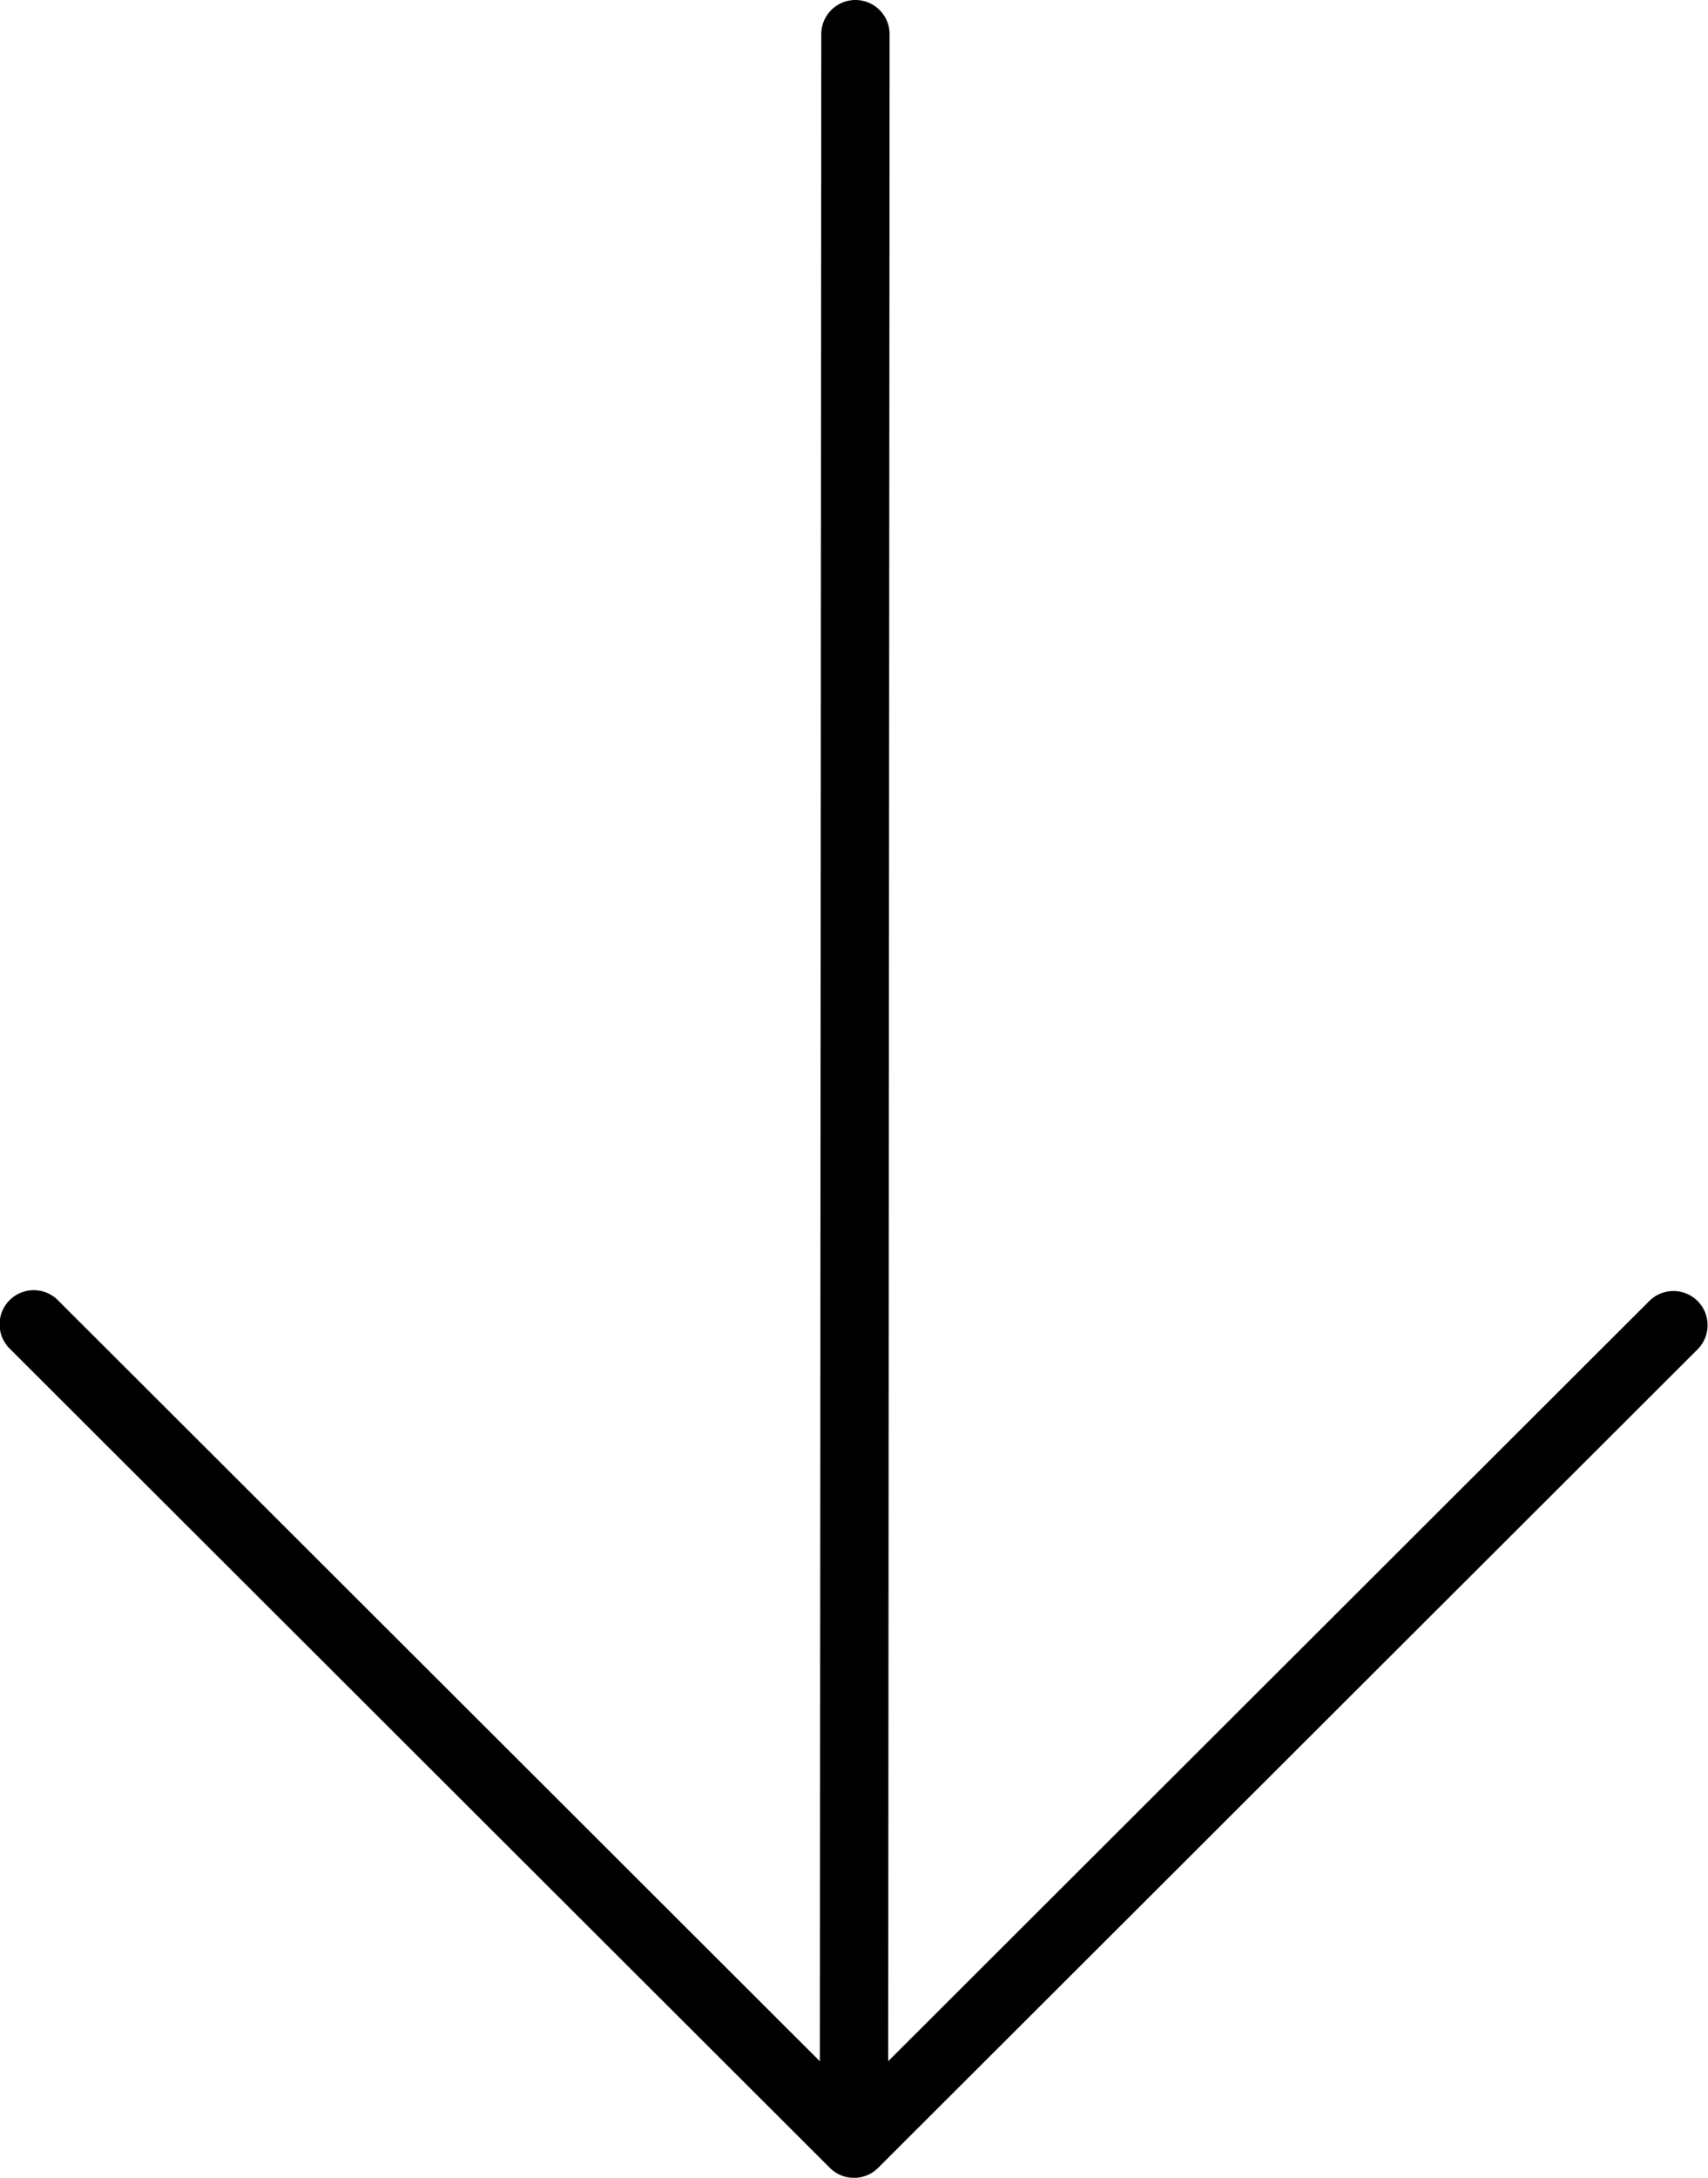
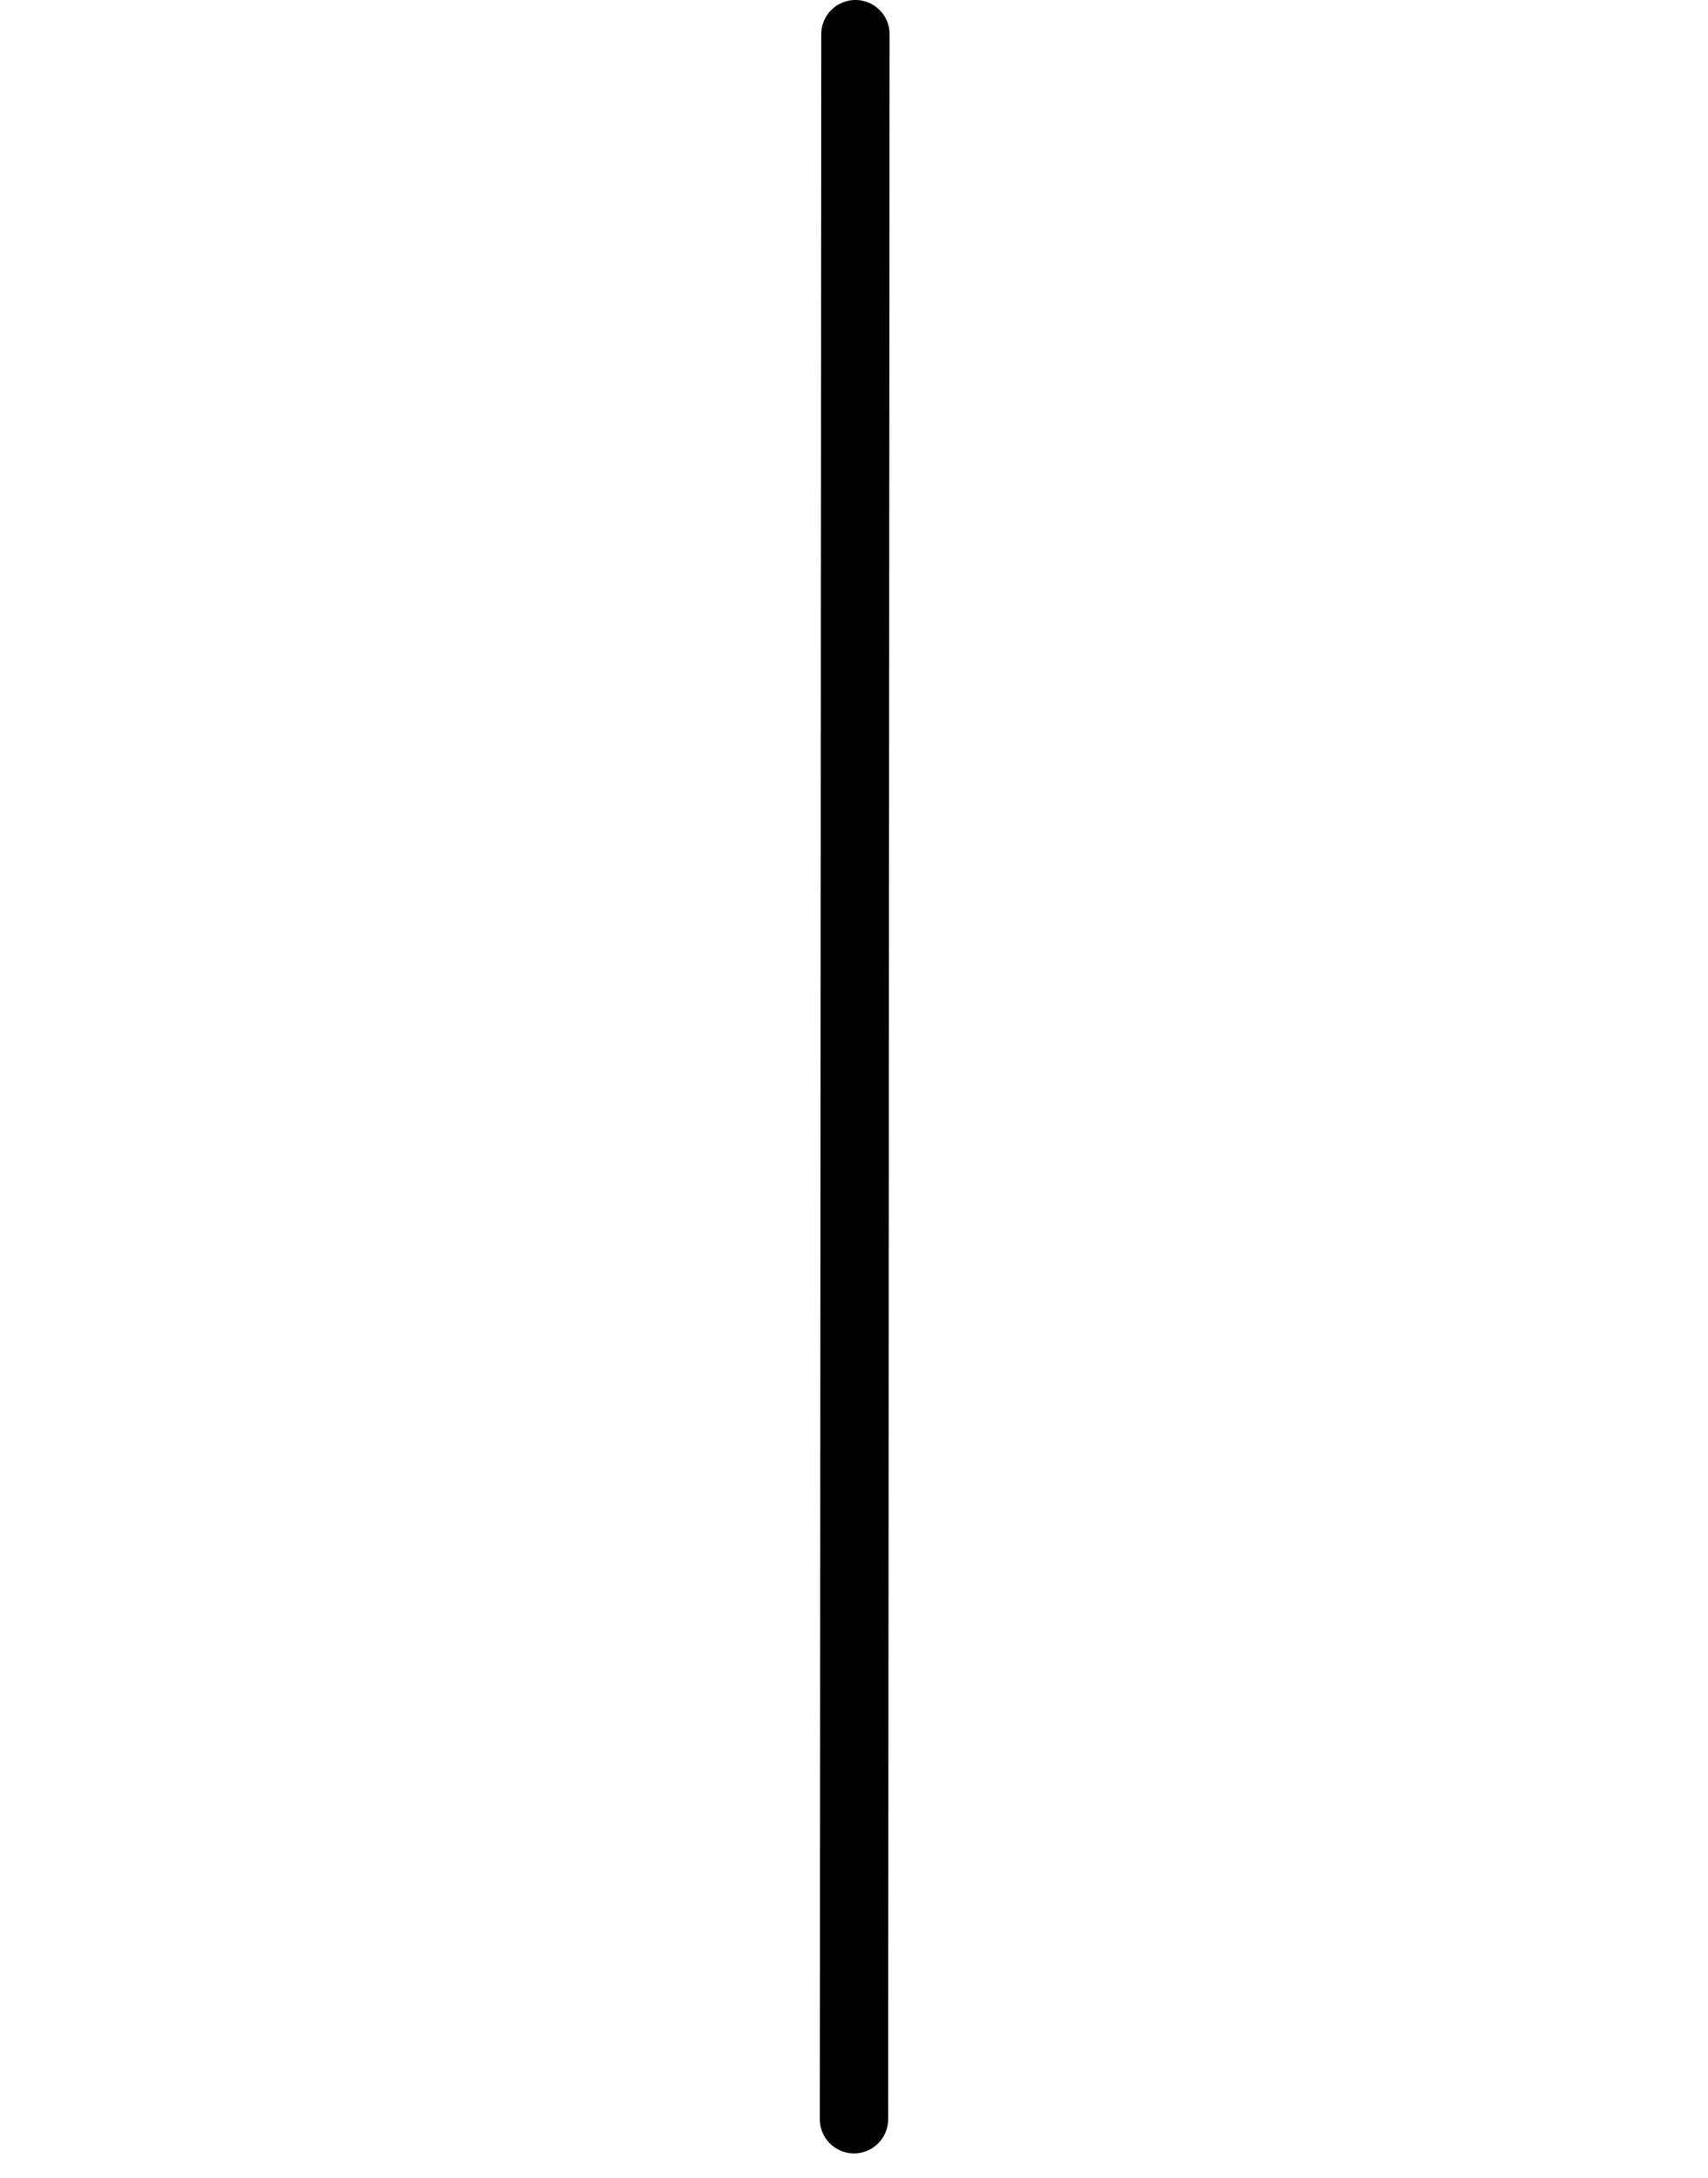
<svg xmlns="http://www.w3.org/2000/svg" width="25" height="31.857" viewBox="0 0 25 31.857">
  <g id="arrow-down-outline" transform="translate(-39.5 -23.5)">
    <path id="Tracé_23" data-name="Tracé 23" d="M96,55h0a.5.5,0,0,1-.5-.5L95.521,24a.5.5,0,1,1,1,0L96.5,54.5A.5.5,0,0,1,96,55Z" transform="translate(-44)" />
-     <path id="Tracé_24" data-name="Tracé 24" d="M52,124.579a.5.5,0,0,1-.353-.146l-12-11.979a.5.5,0,1,1,.706-.708L52,123.372l11.647-11.626a.5.5,0,0,1,.706.708l-12,11.979A.5.5,0,0,1,52,124.579Z" transform="translate(0 -69.221)" />
  </g>
</svg>